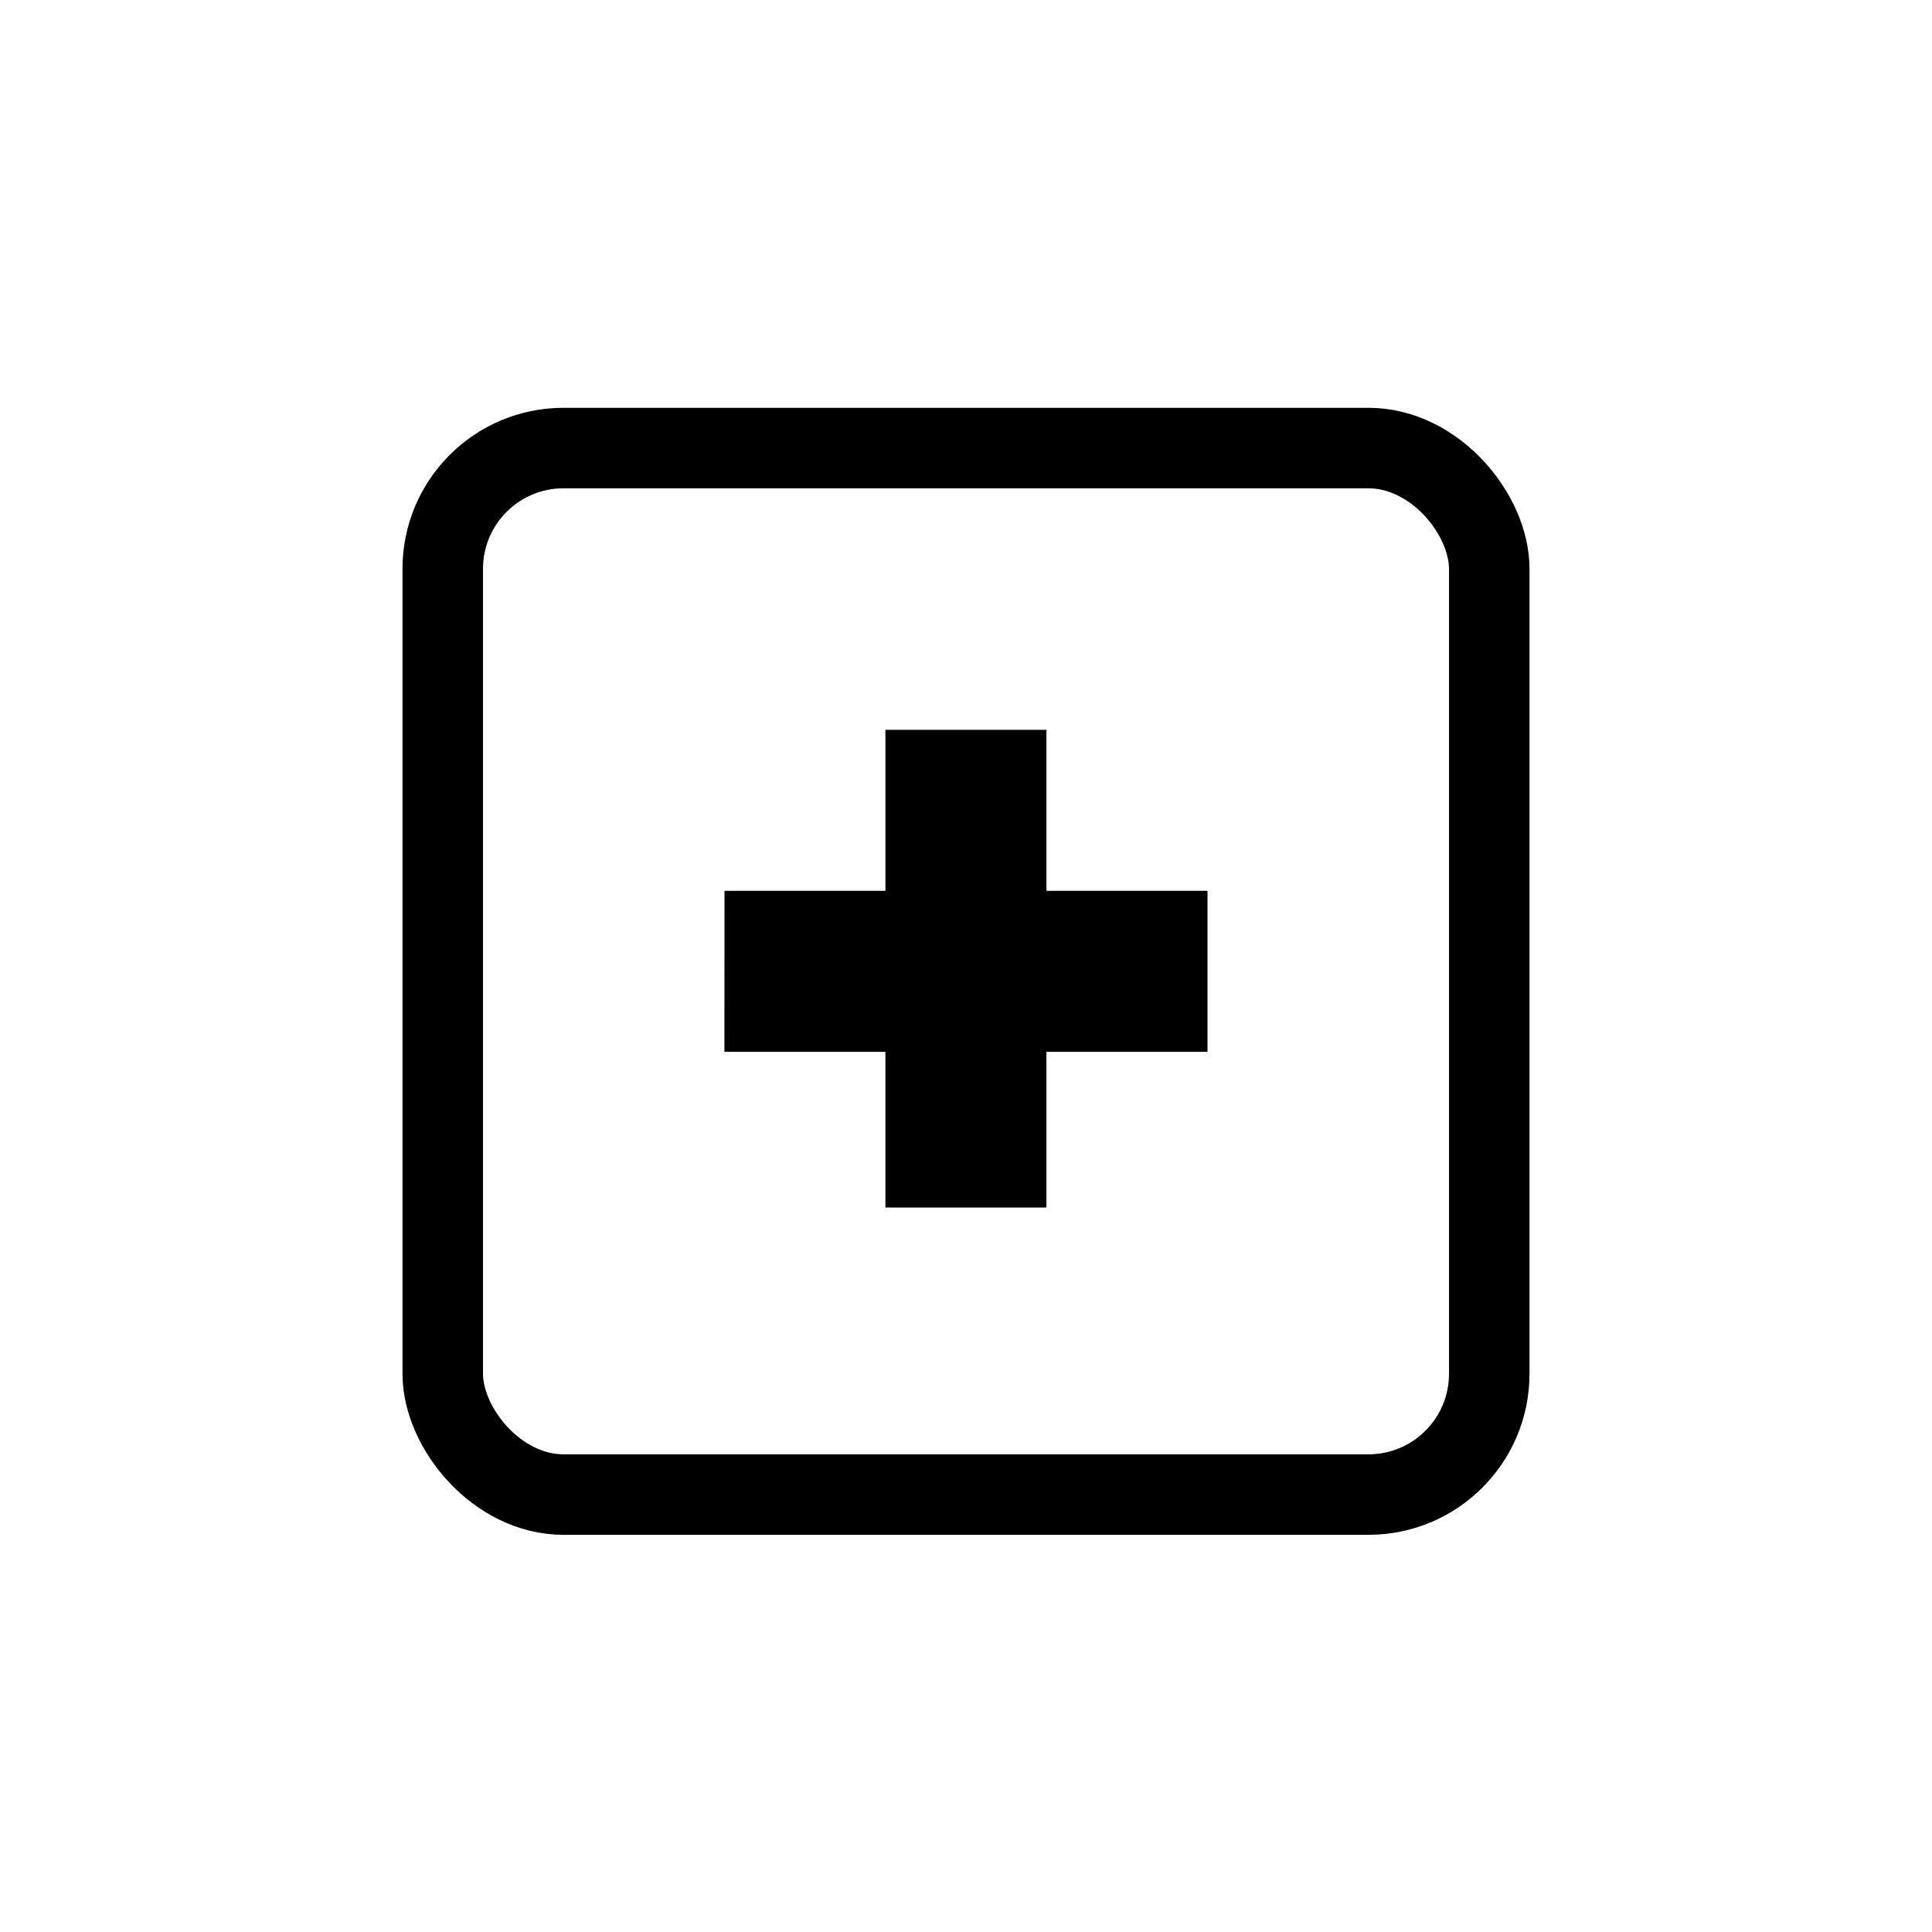
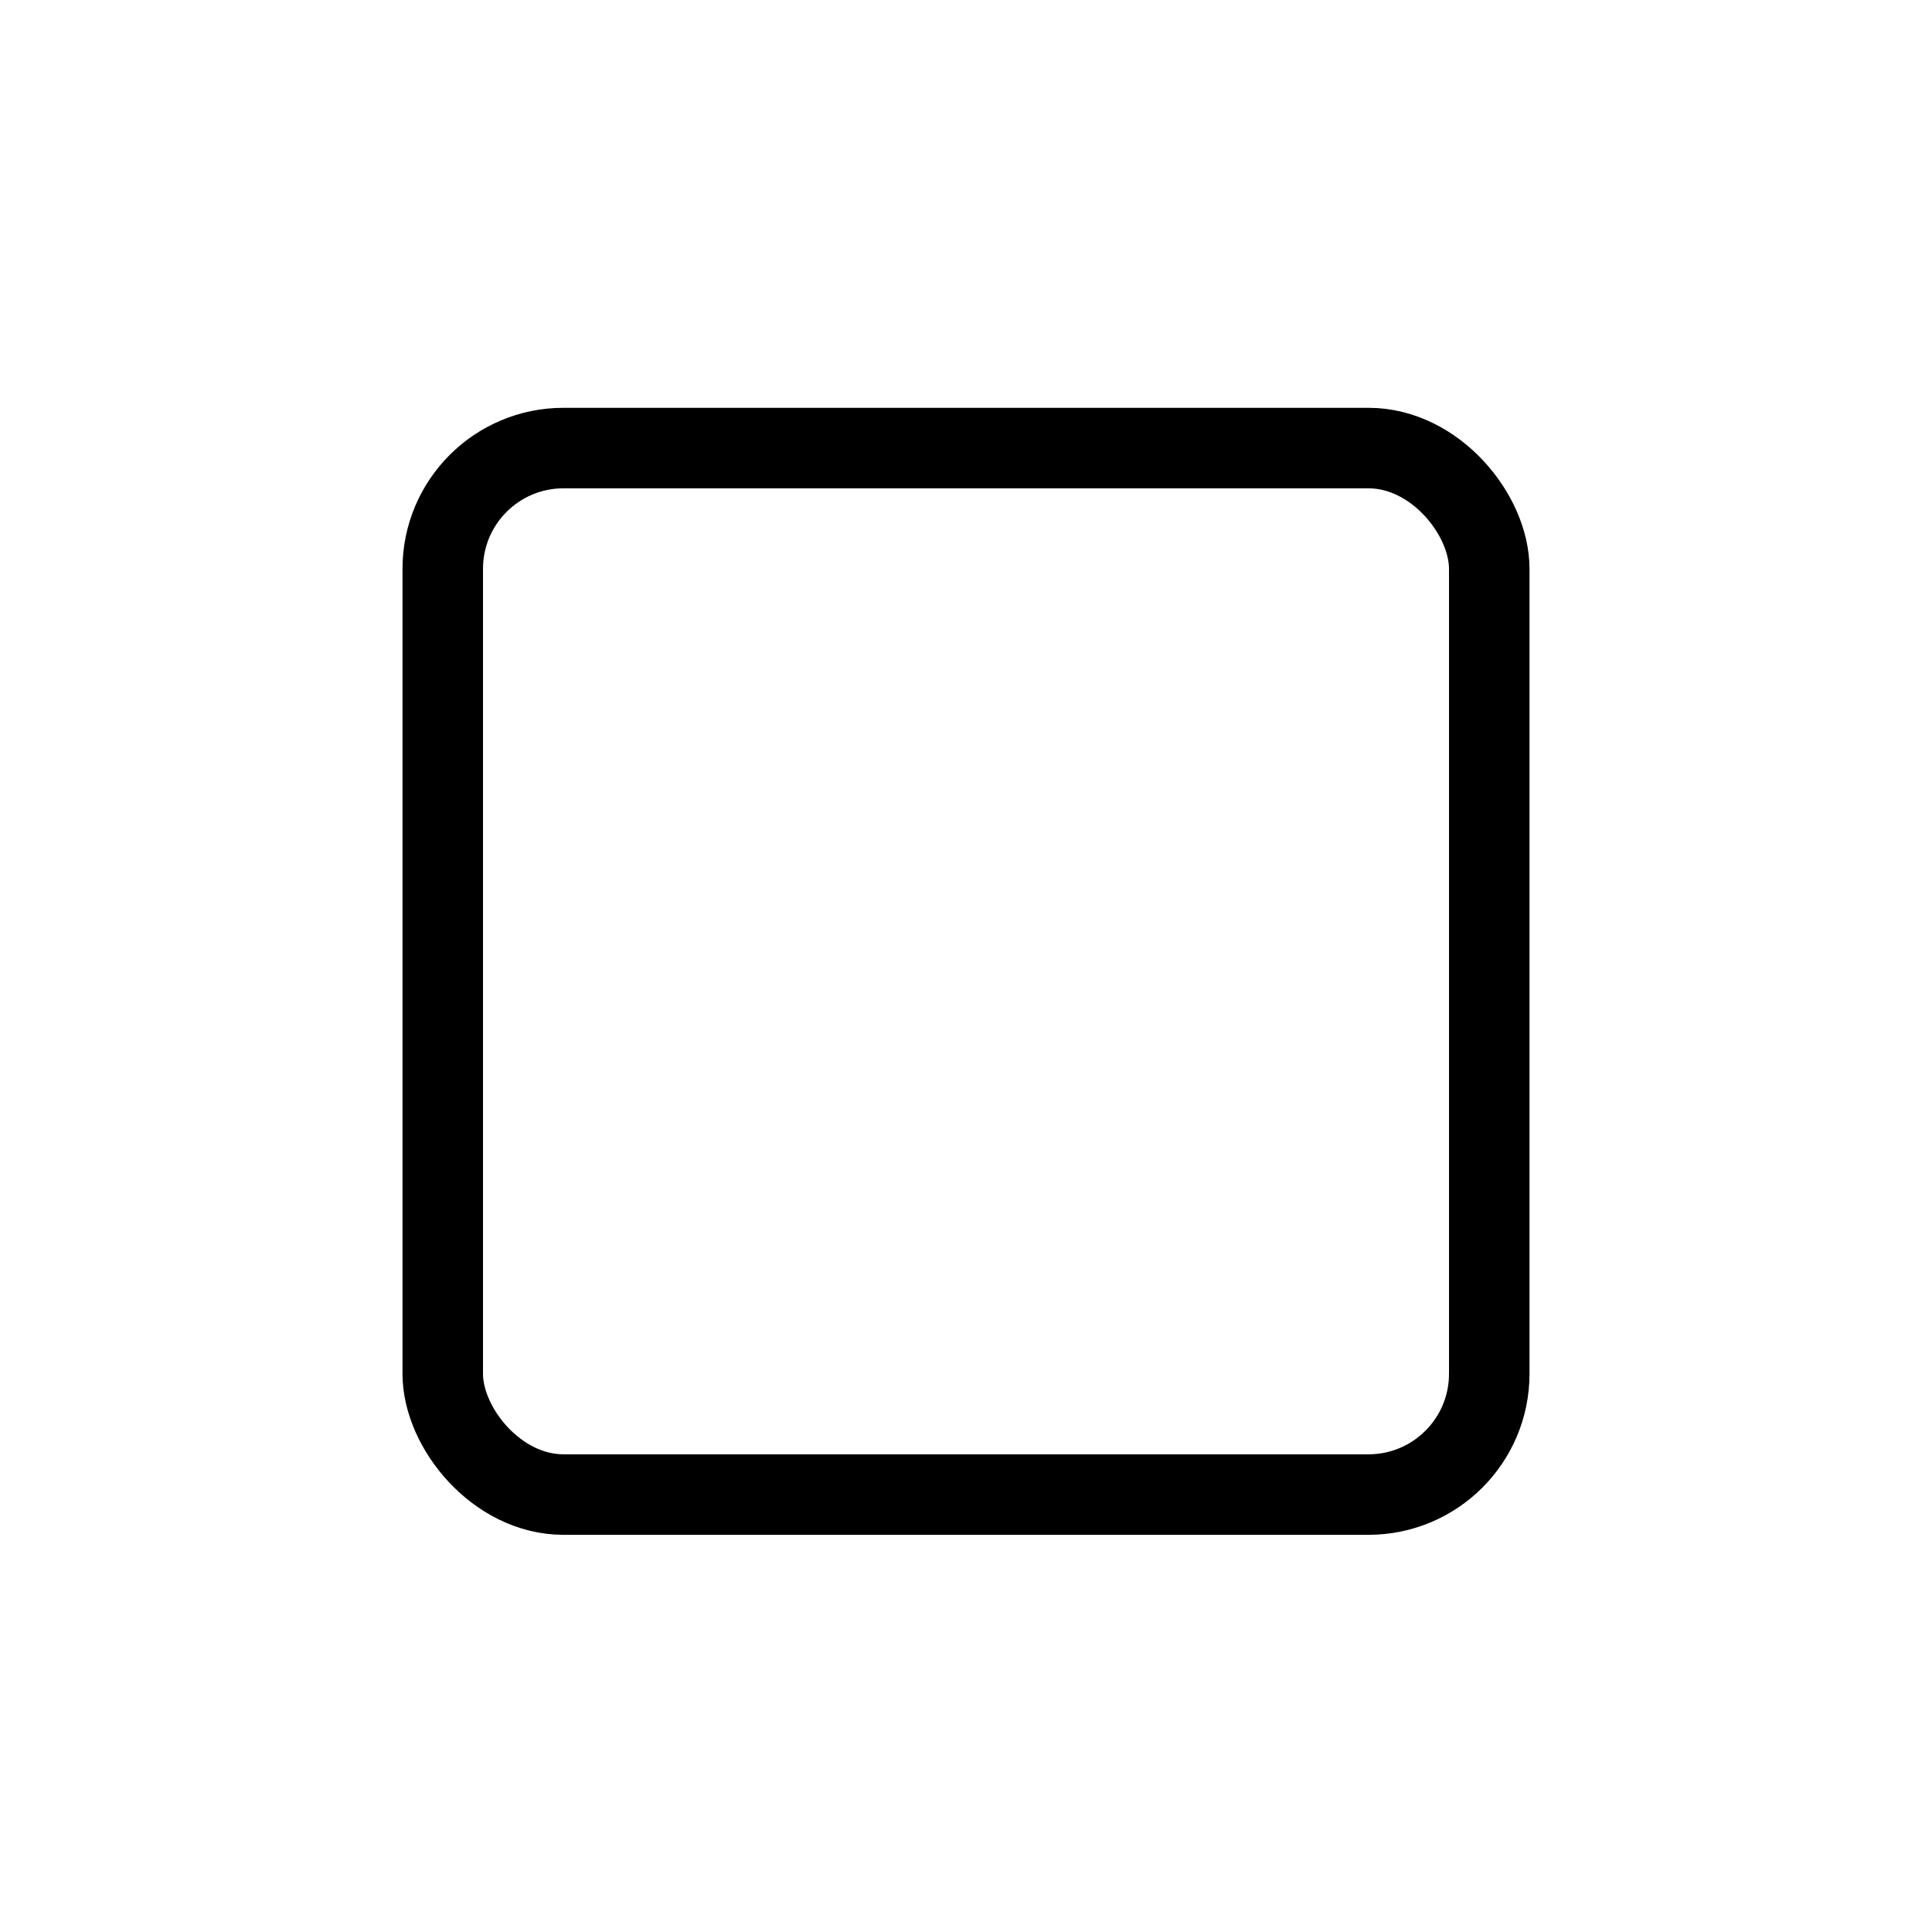
<svg xmlns="http://www.w3.org/2000/svg" width="24" height="24" viewBox="0 0 24 24" fill="none">
  <rect x="5.5" y="5.566" width="13" height="13" rx="1.5" stroke="#000" />
-   <path fill-rule="evenodd" clip-rule="evenodd" d="M10.999 9.066h2v2H15v2h-2.001V15h-2v-1.934h-2l.001-2h1.999v-2Z" fill="#000" />
</svg>